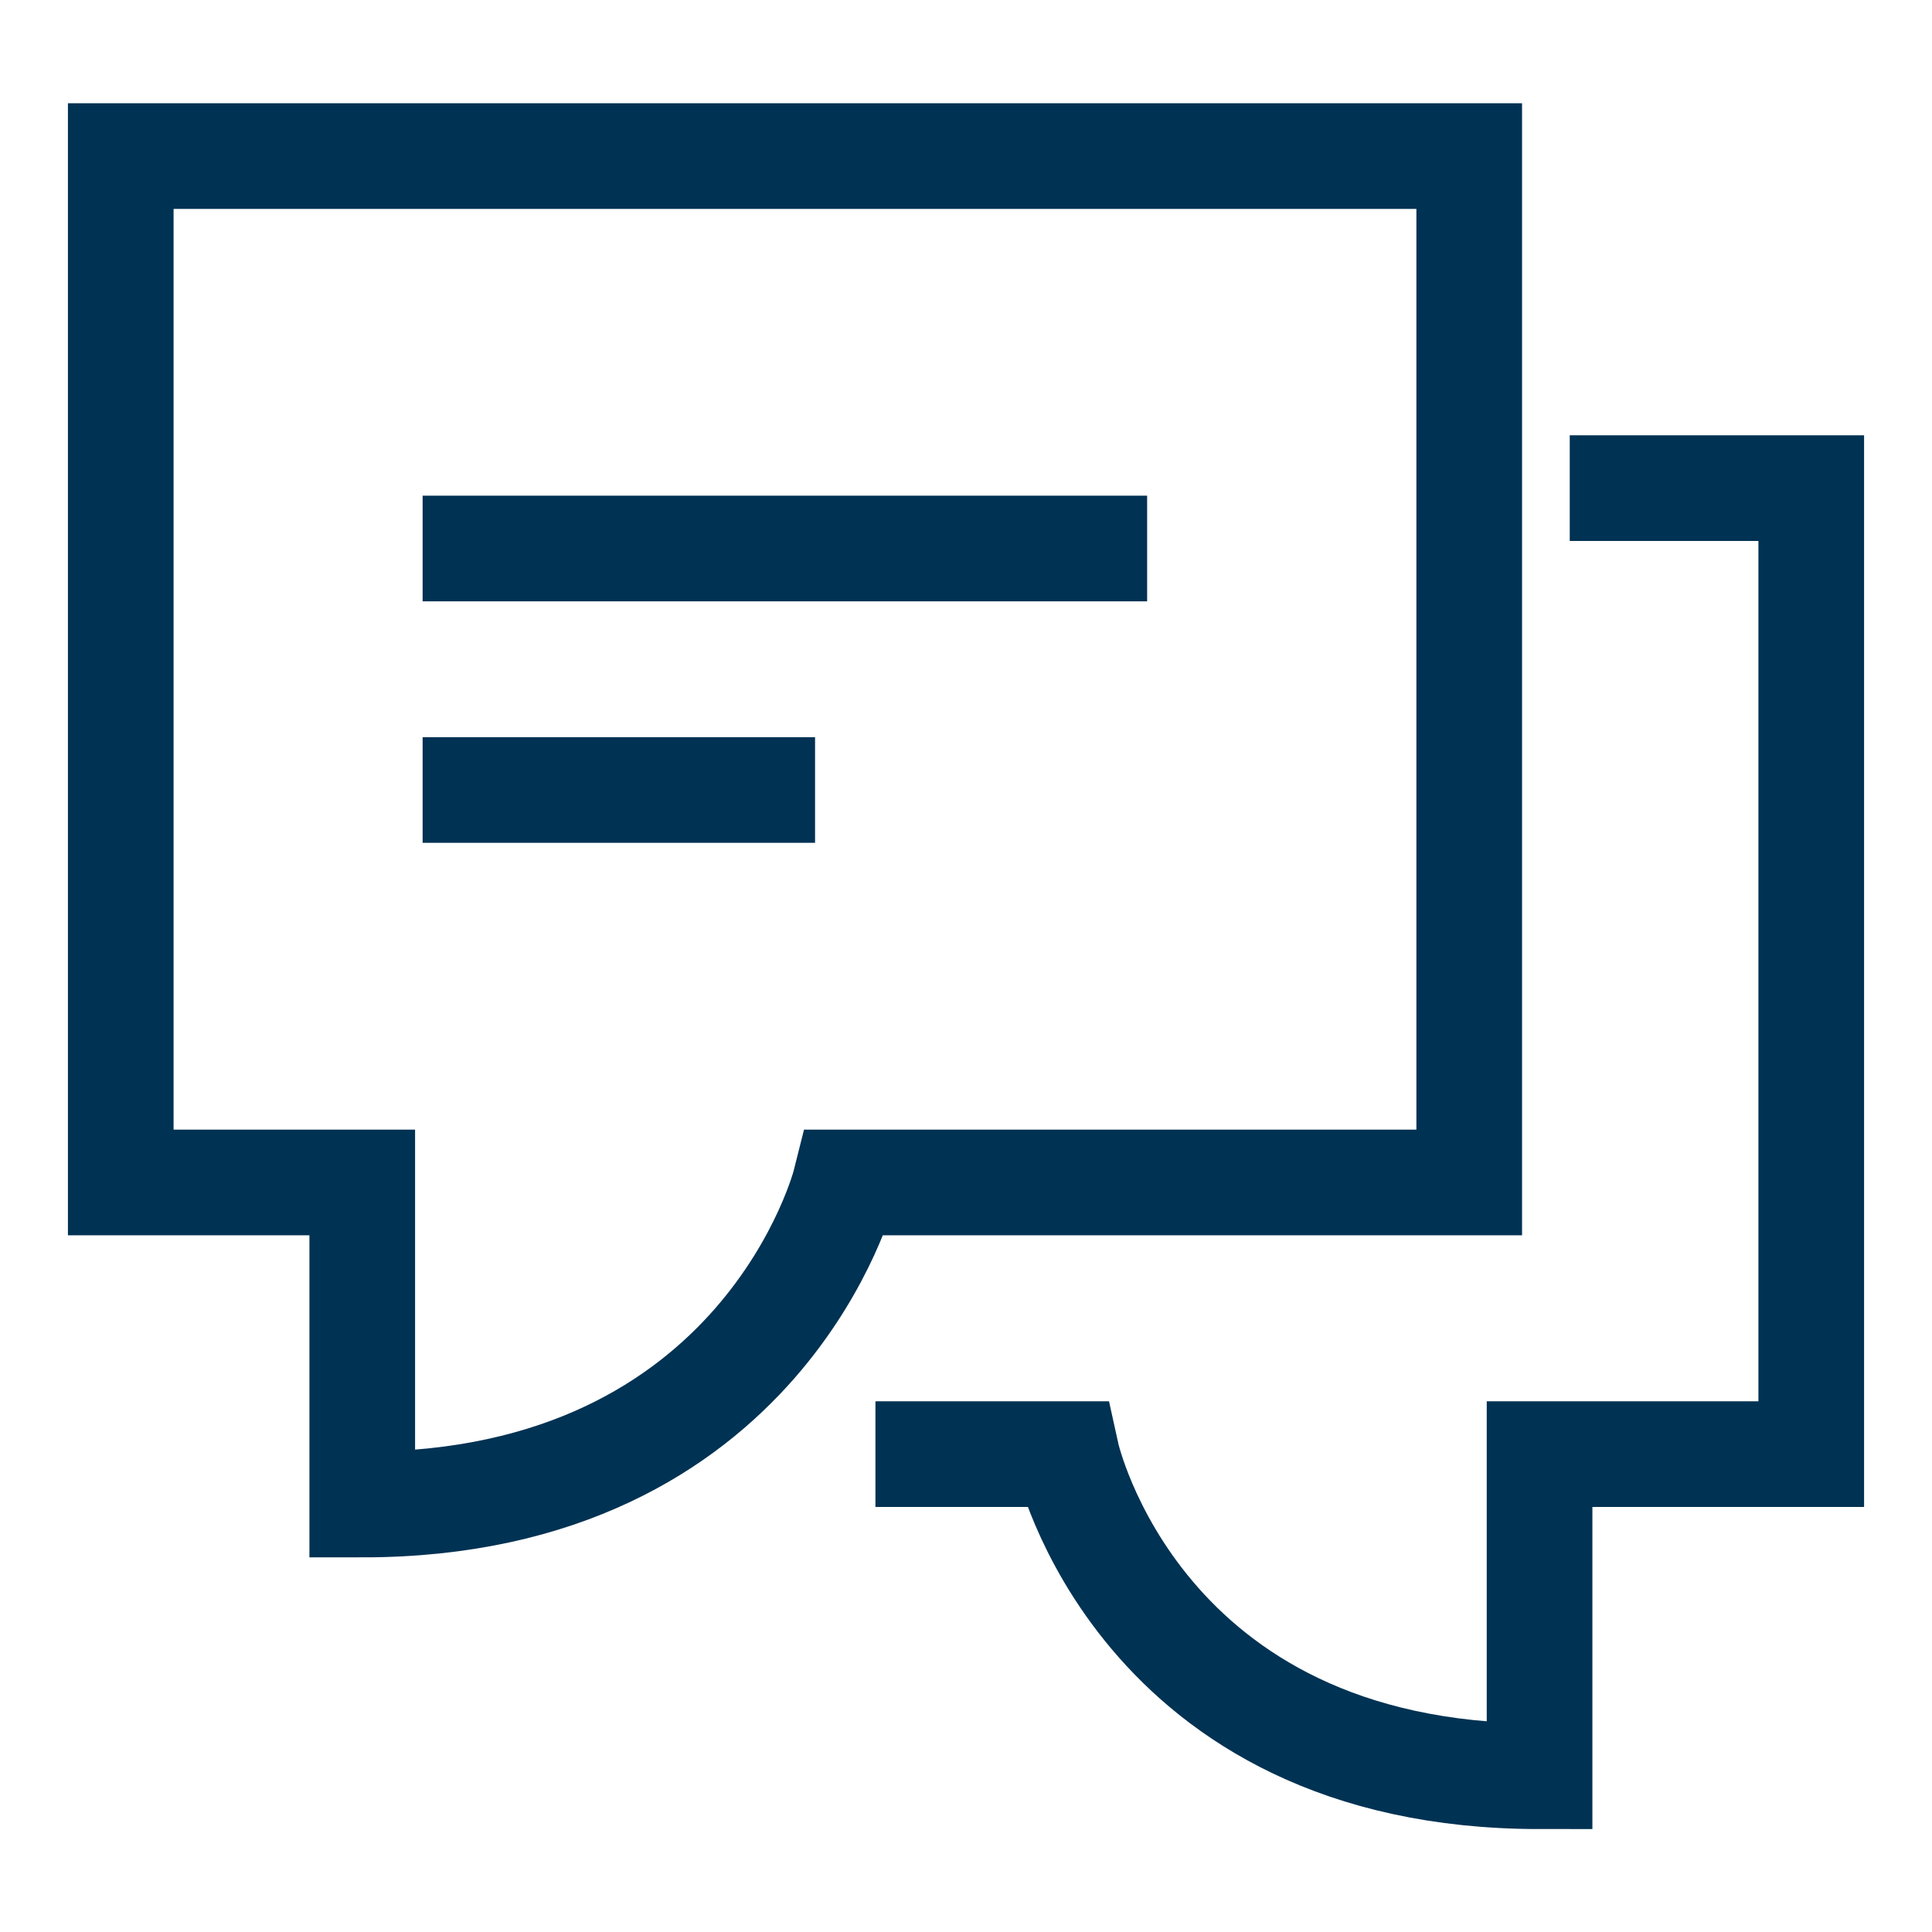
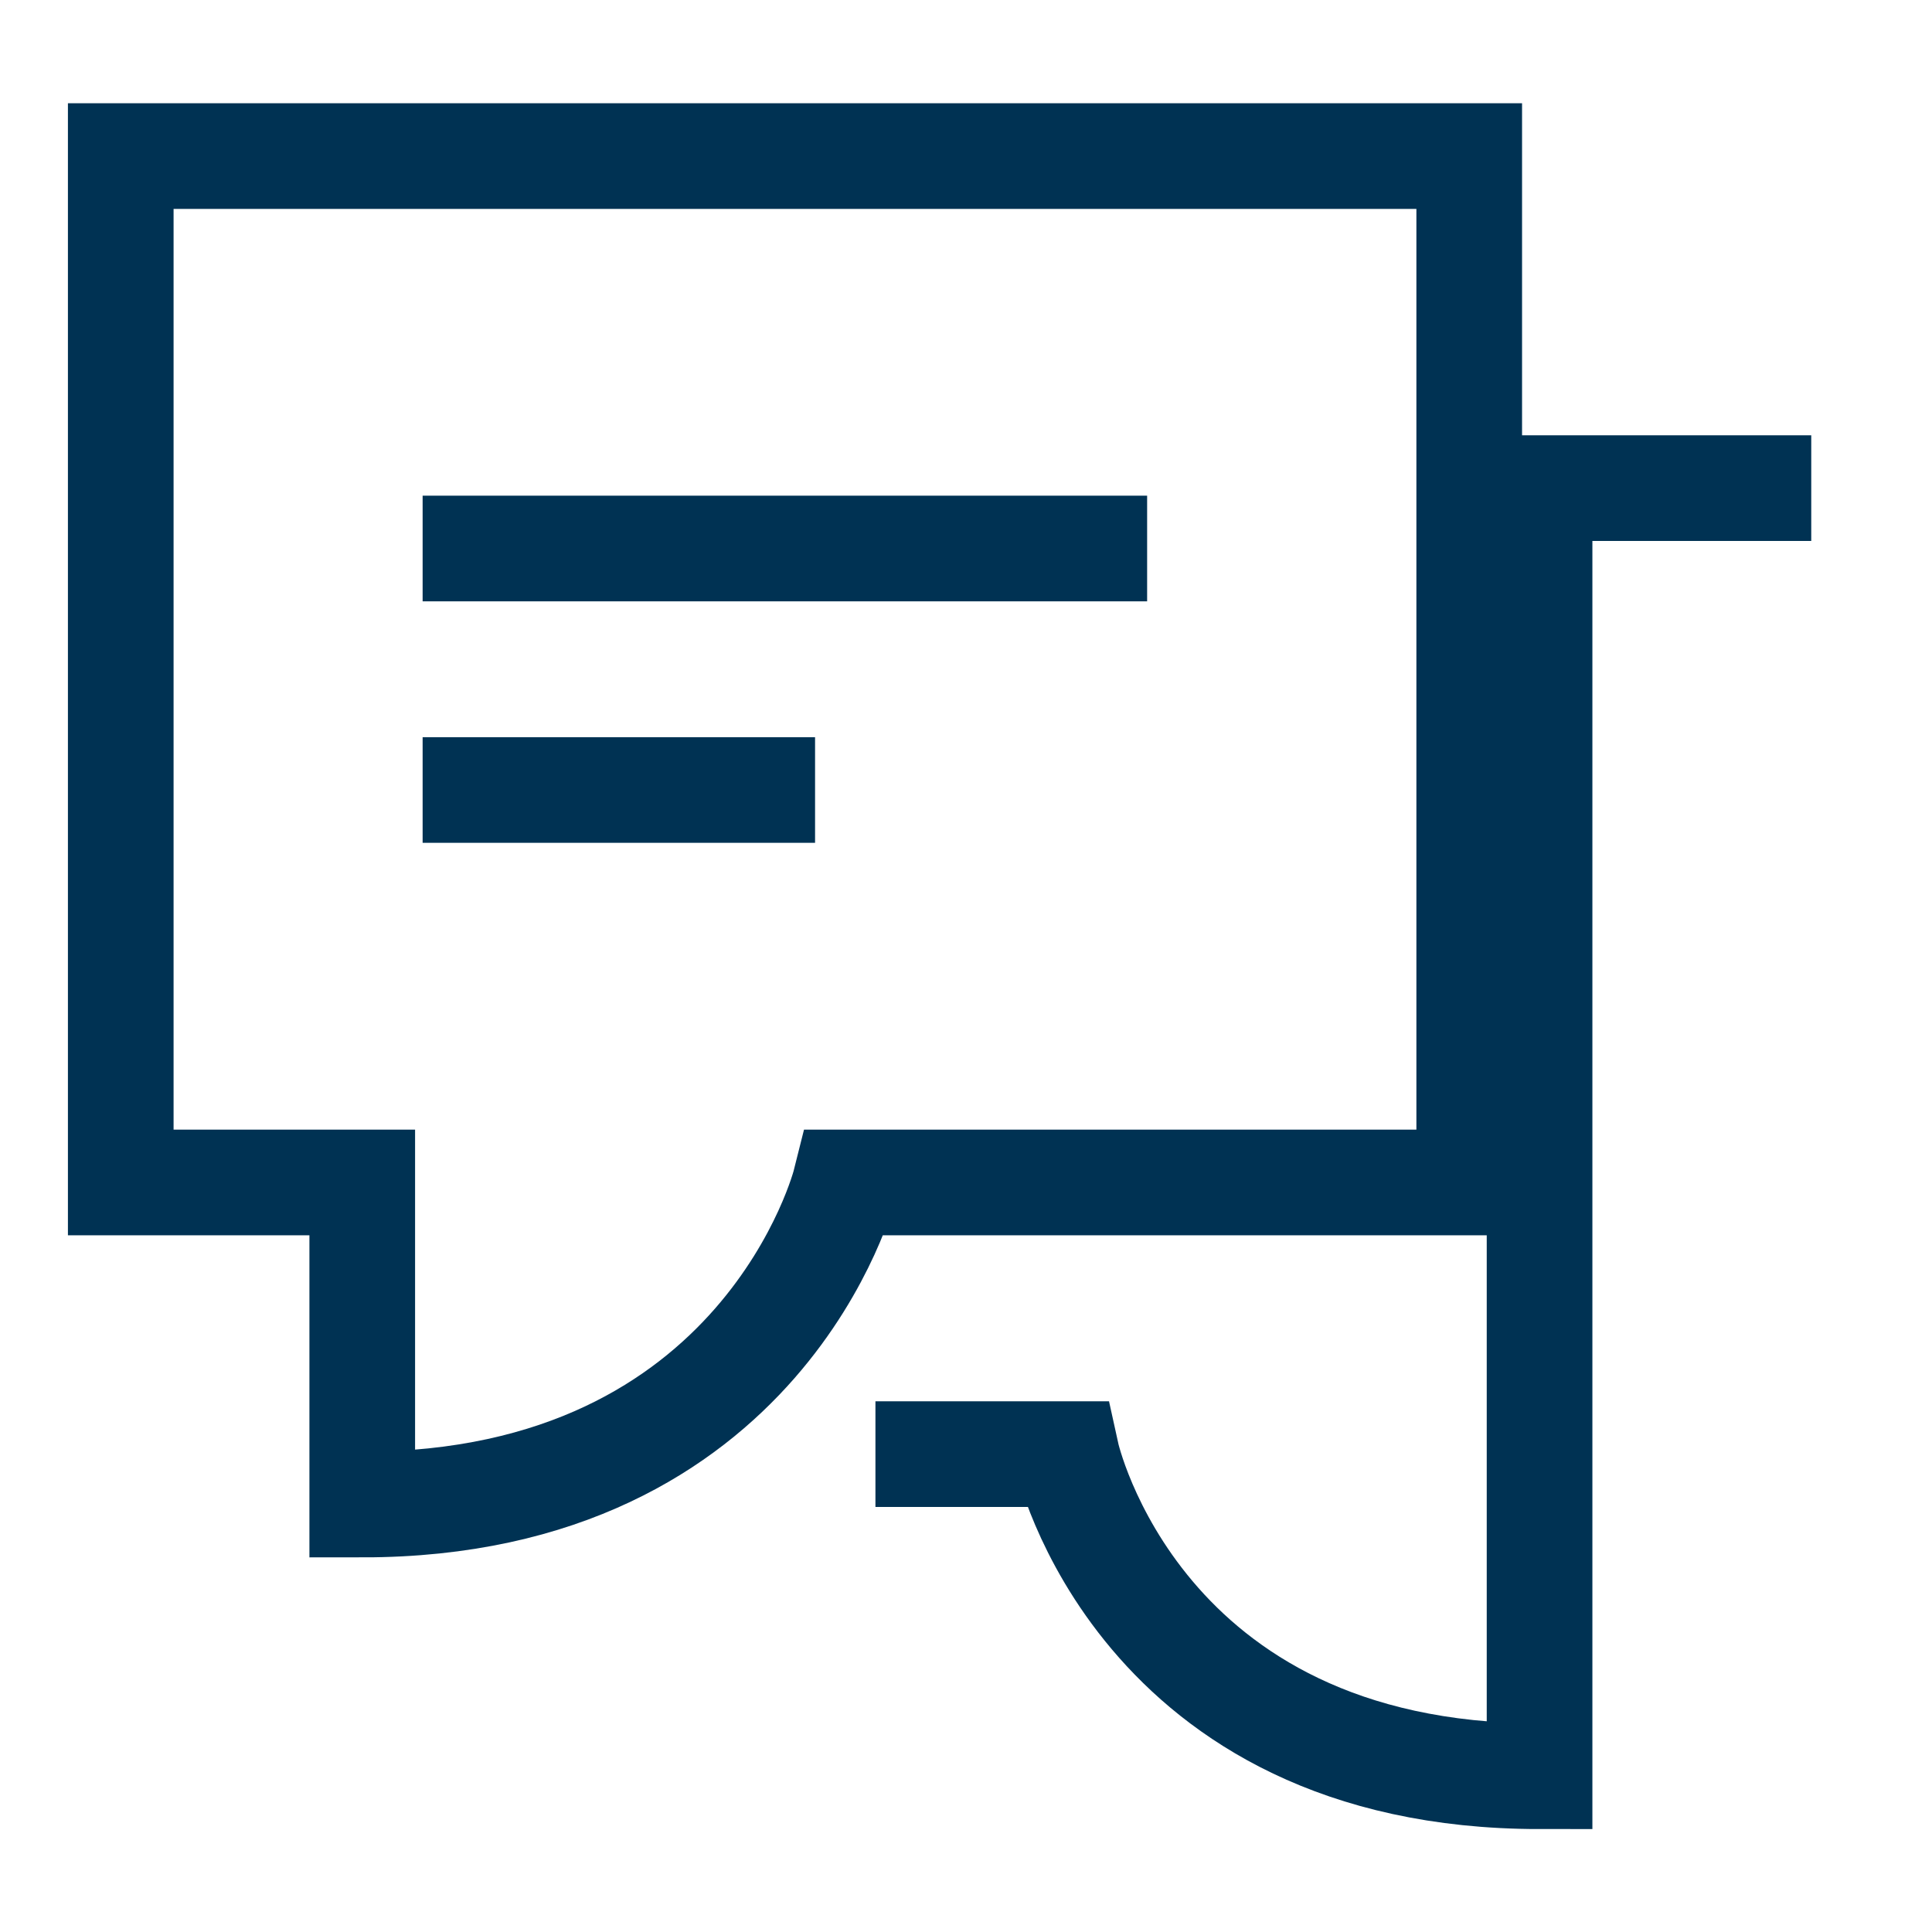
<svg xmlns="http://www.w3.org/2000/svg" width="64" height="64" viewBox="0 0 64 64" fill="none">
-   <path d="M52 16.17H60V48.17H51V58.84C37.67 58.84 35.33 48.17 35.33 48.17H29M14 18.17H38M14 26.17H27M48.67 39.17V5.17H4V39.17H12V49.84C25.33 49.84 28 39.17 28 39.17H48.67Z" stroke="#003253" stroke-width="3.5" />
+   <path d="M52 16.17H60H51V58.84C37.67 58.84 35.33 48.17 35.33 48.17H29M14 18.17H38M14 26.17H27M48.67 39.17V5.17H4V39.17H12V49.84C25.33 49.84 28 39.17 28 39.17H48.67Z" stroke="#003253" stroke-width="3.5" />
</svg>